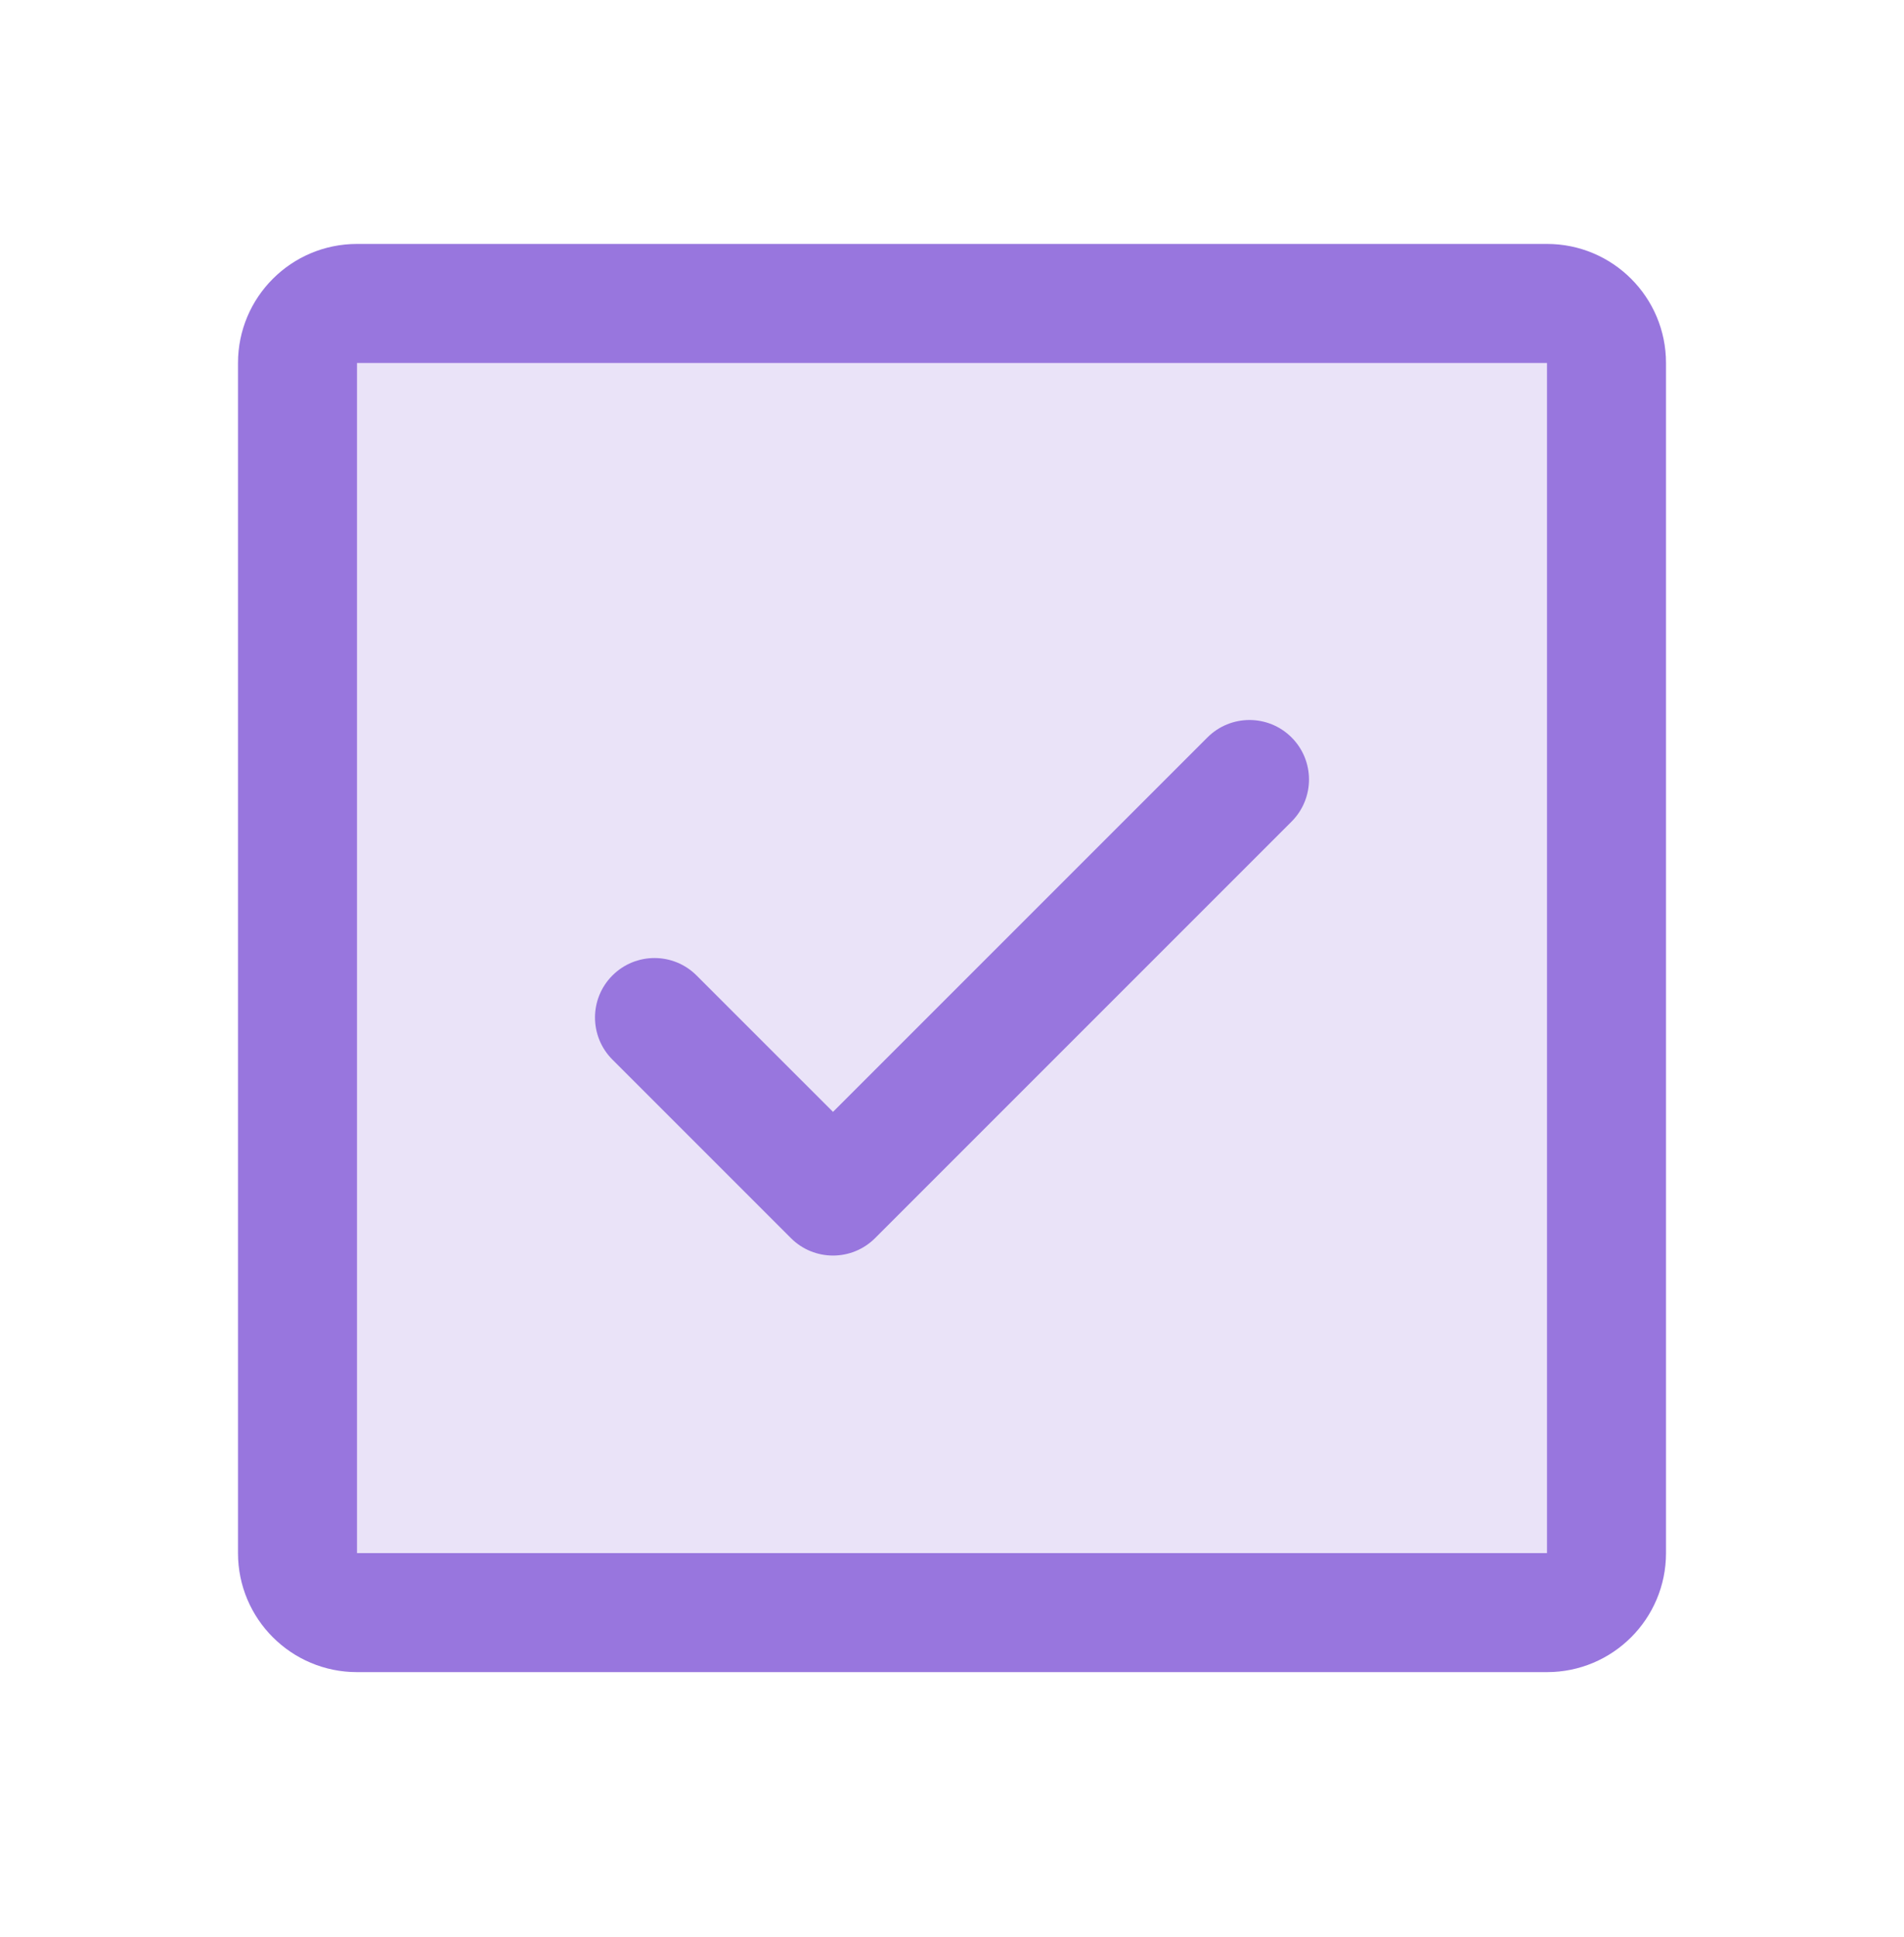
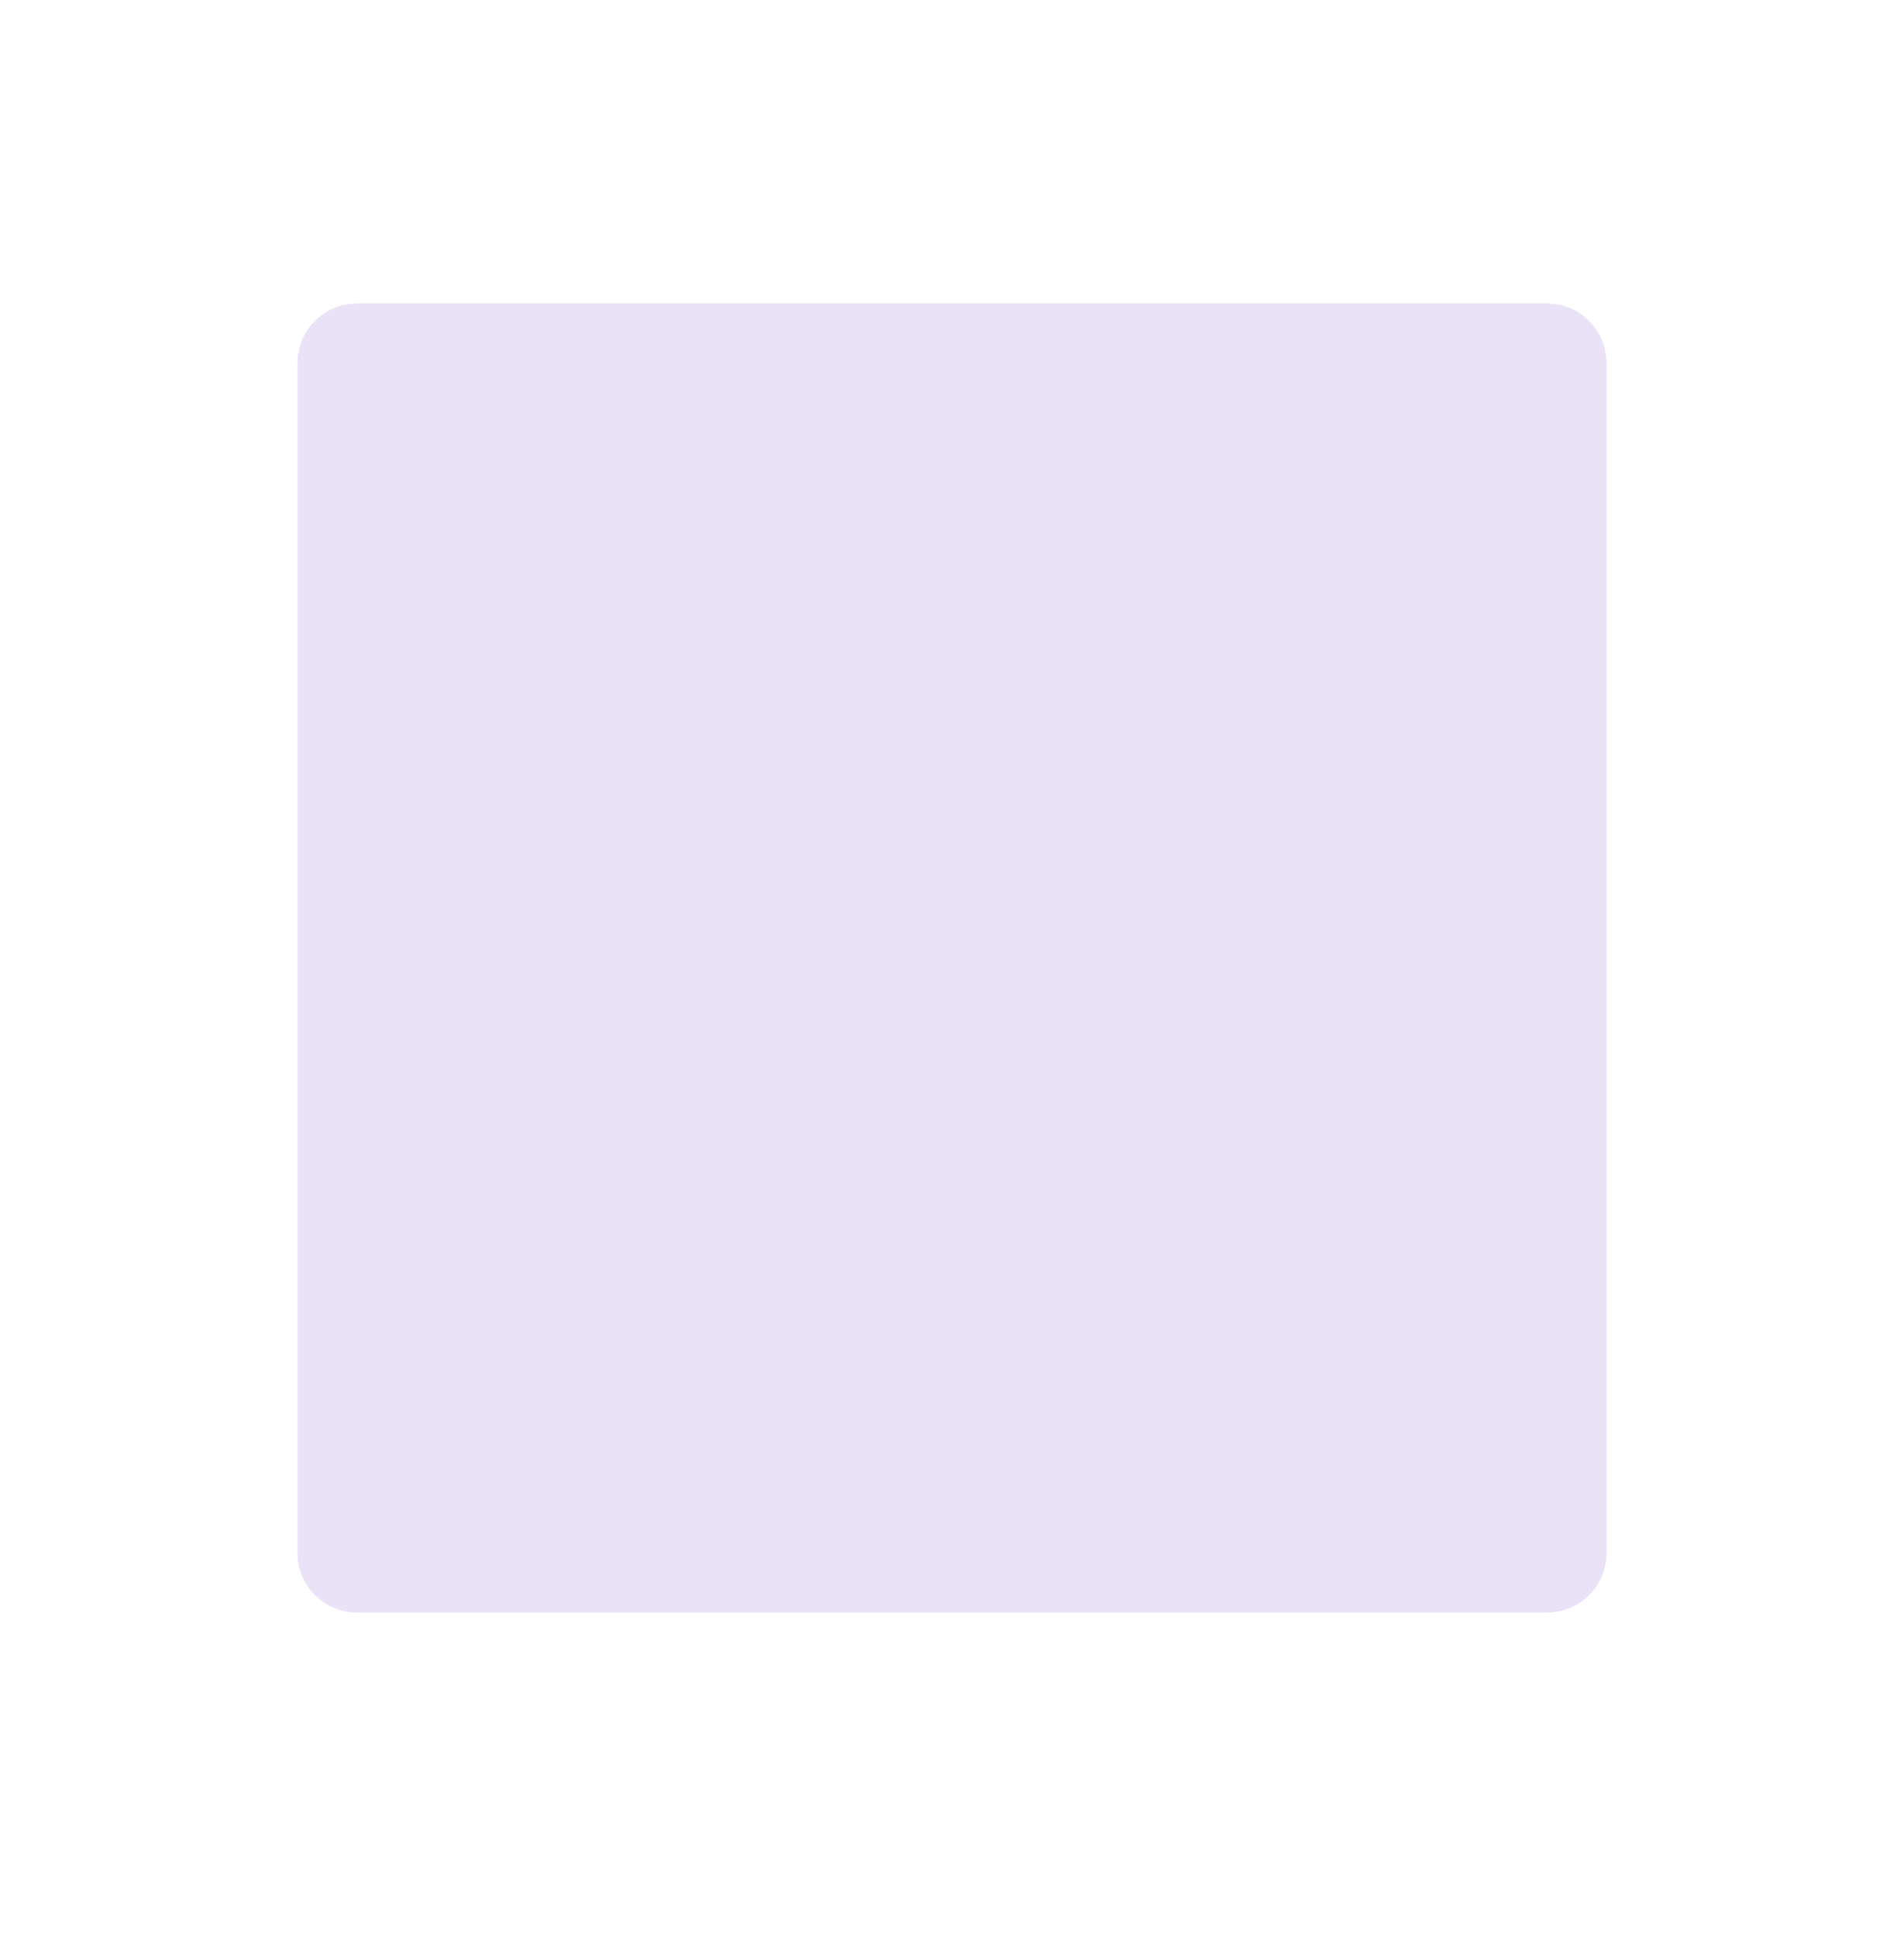
<svg xmlns="http://www.w3.org/2000/svg" width="58" height="59" viewBox="0 0 58 59" fill="none">
  <path opacity="0.2" d="M47.125 9.242H10.875C9.874 9.242 9.062 10.054 9.062 11.055V47.305C9.062 48.306 9.874 49.117 10.875 49.117H47.125C48.126 49.117 48.938 48.306 48.938 47.305V11.055C48.938 10.054 48.126 9.242 47.125 9.242Z" fill="#9876DE" />
-   <path fill-rule="evenodd" clip-rule="evenodd" d="M39.344 22.461C40.052 23.168 40.052 24.316 39.344 25.024L26.657 37.711C25.949 38.419 24.801 38.419 24.093 37.711L18.656 32.274C17.948 31.566 17.948 30.418 18.656 29.711C19.364 29.003 20.511 29.003 21.219 29.711L25.375 33.866L36.781 22.461C37.489 21.753 38.636 21.753 39.344 22.461Z" fill="#9876DE" />
-   <path fill-rule="evenodd" clip-rule="evenodd" d="M7.25 11.055C7.25 9.053 8.873 7.43 10.875 7.43H47.125C49.127 7.43 50.75 9.053 50.75 11.055V47.305C50.75 49.307 49.127 50.93 47.125 50.93H10.875C8.873 50.93 7.25 49.307 7.25 47.305V11.055ZM47.125 11.055H10.875V47.305H47.125V11.055Z" fill="#9876DE" />
</svg>